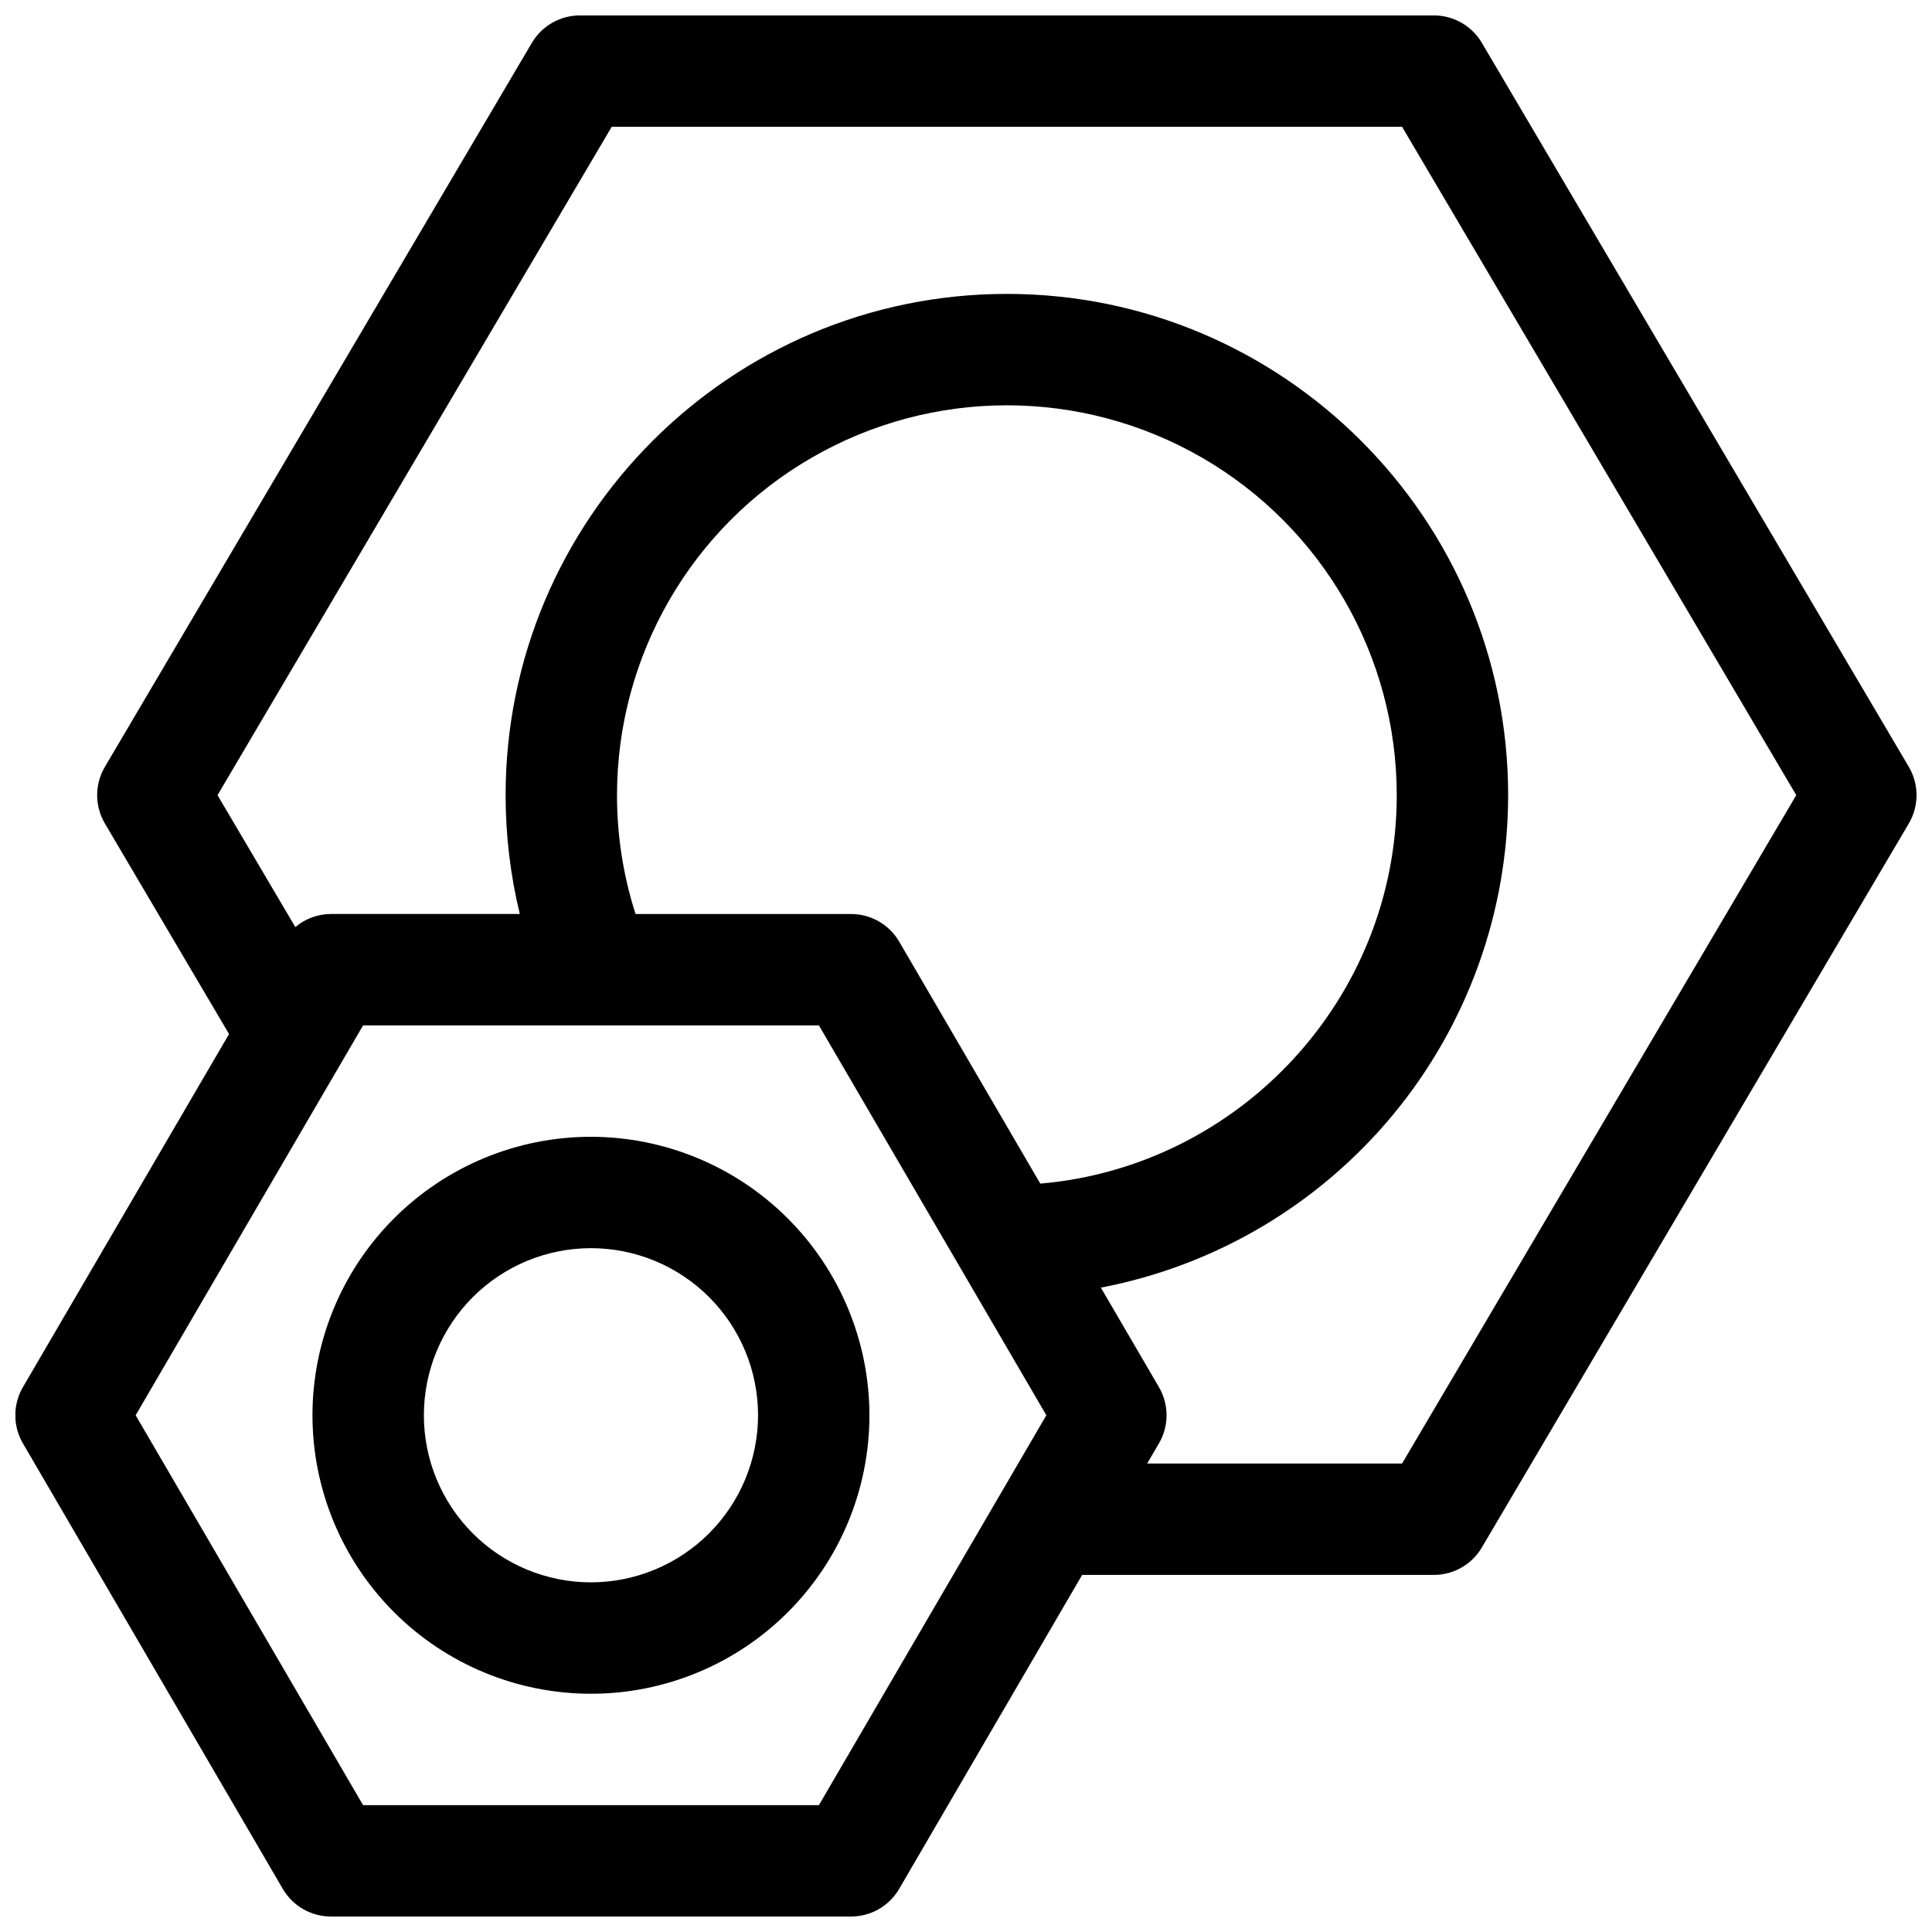
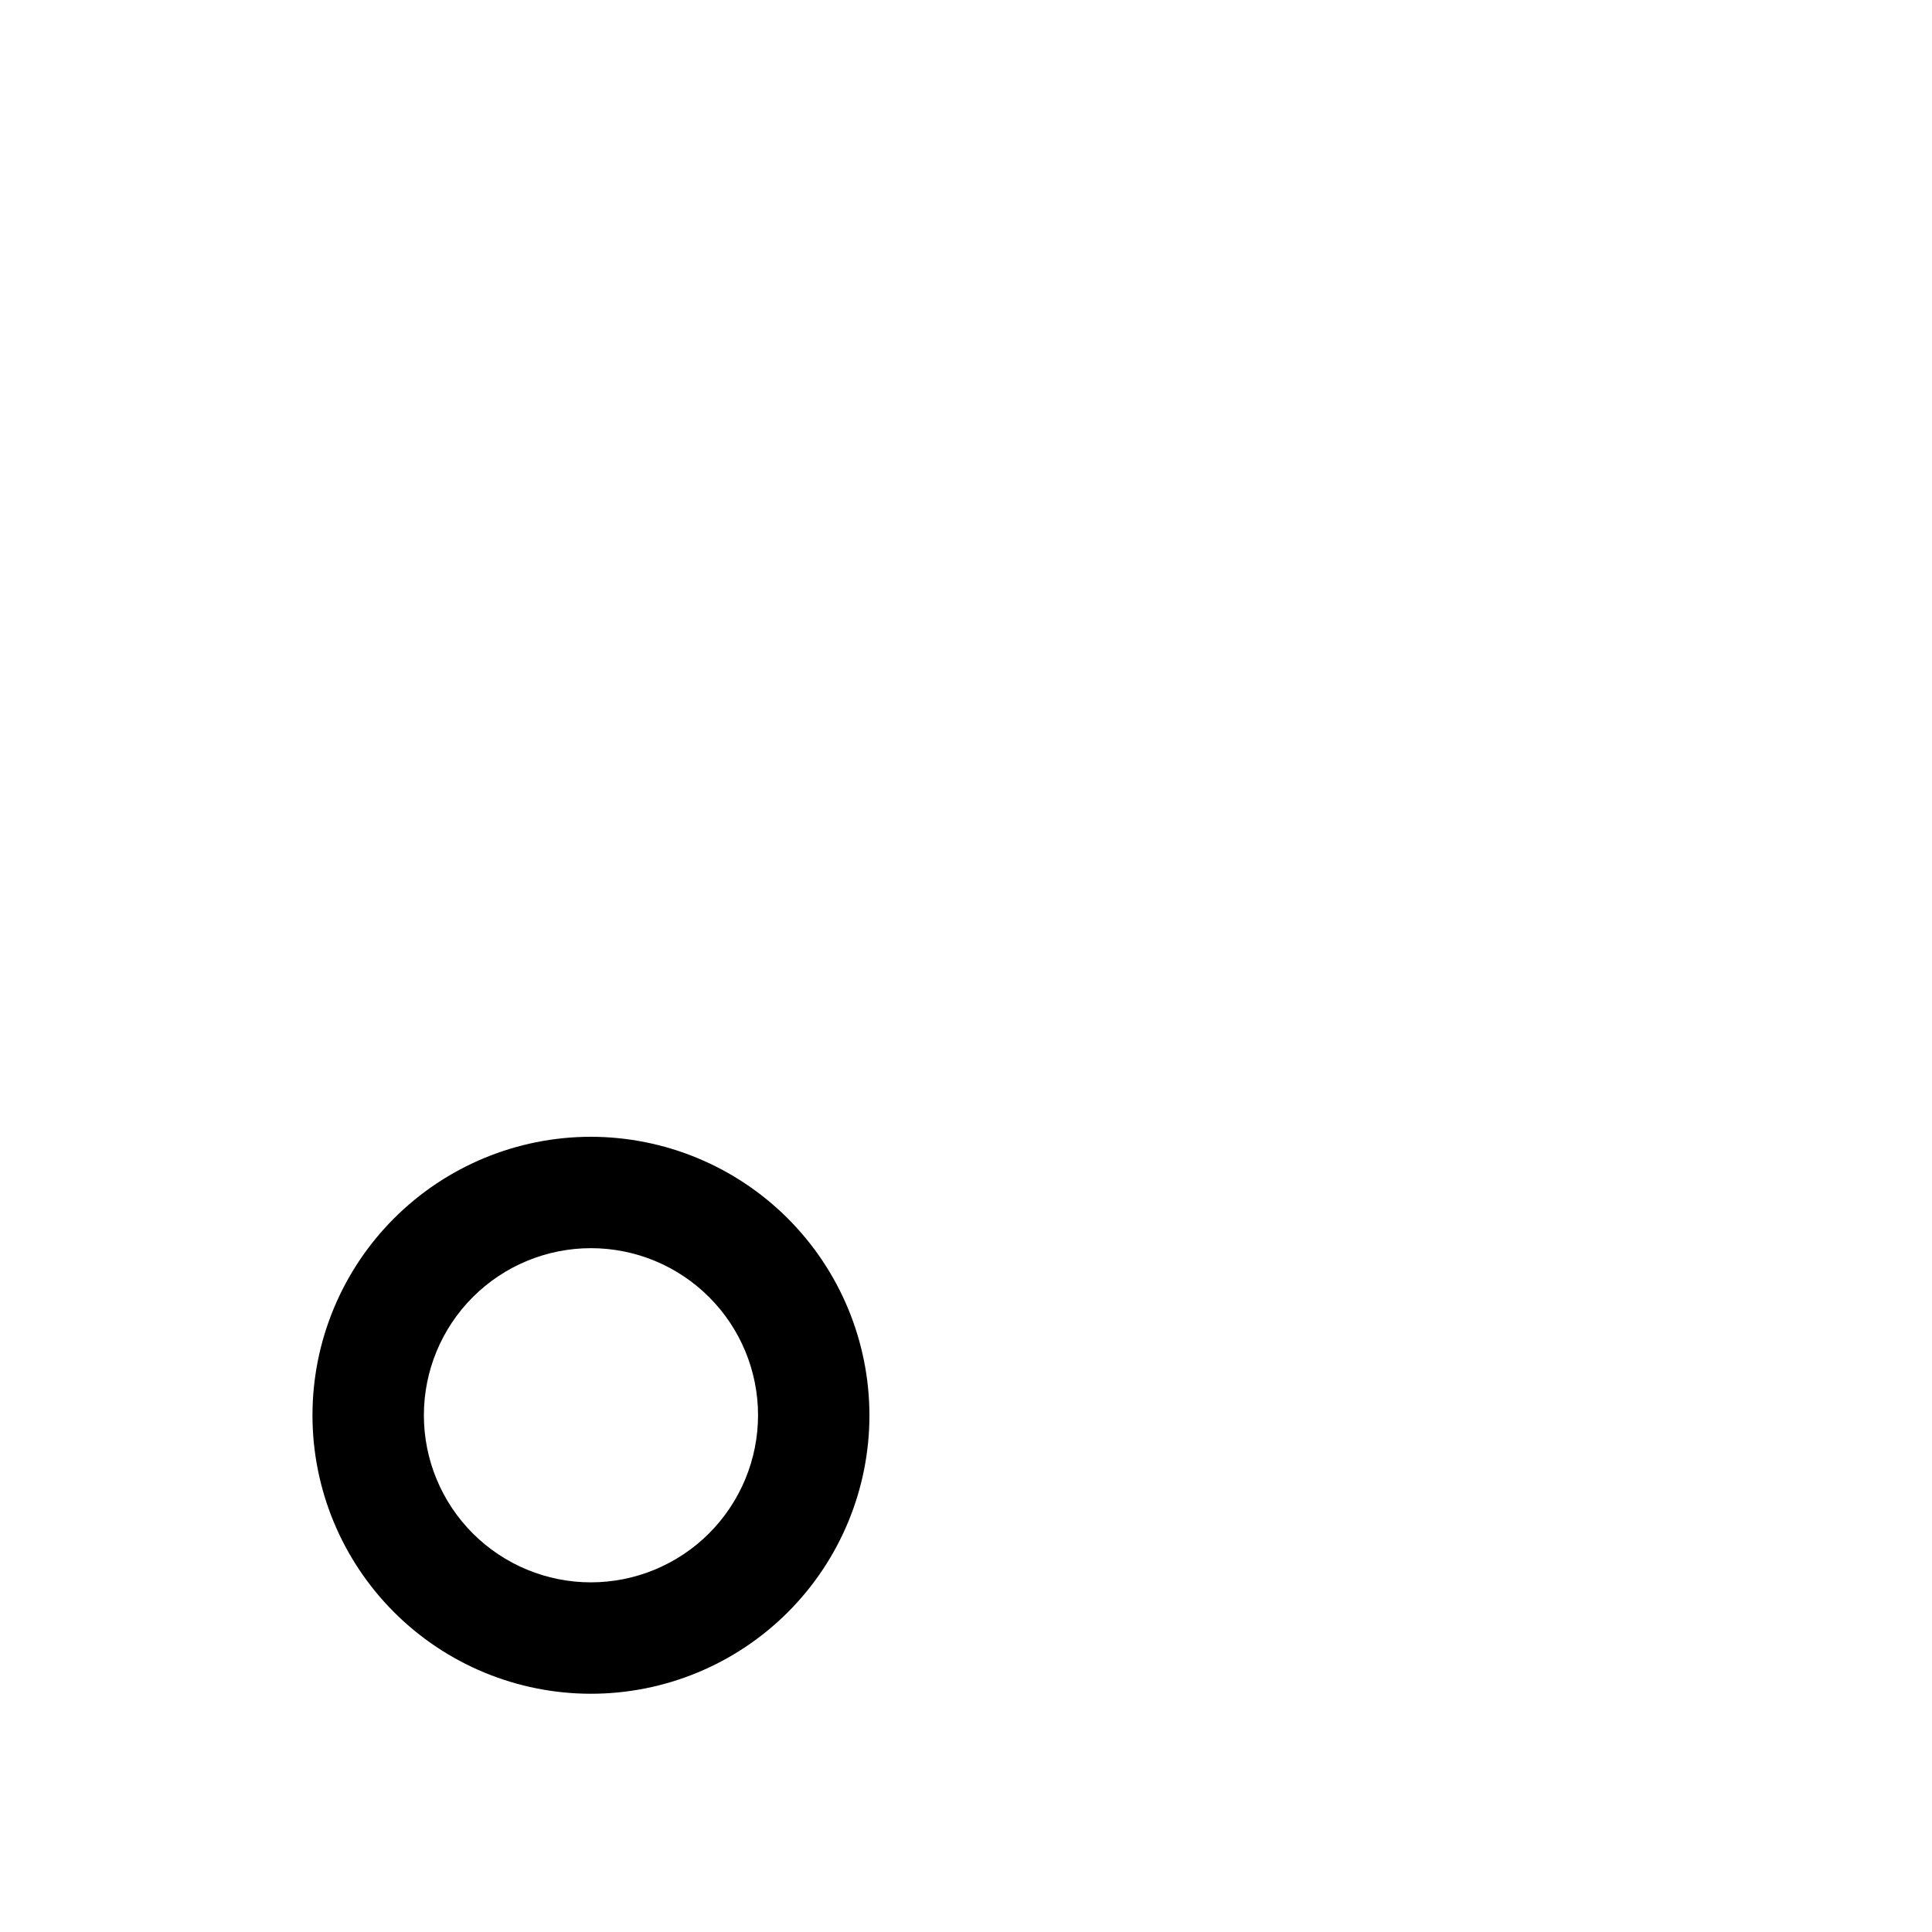
<svg xmlns="http://www.w3.org/2000/svg" width="800px" height="800px" version="1.1" viewBox="144 144 512 512">
  <defs>
    <clipPath id="a">
-       <path d="m148.09 148.09h503.81v503.81h-503.81z" />
-     </clipPath>
+       </clipPath>
  </defs>
  <path d="m300.61 445.26c-19.57 0-38.344 7.777-52.184 21.617-13.84 13.84-21.617 32.609-21.617 52.184s7.777 38.344 21.617 52.184c13.84 13.84 32.613 21.617 52.184 21.617 19.574 0 38.344-7.777 52.188-21.617 13.84-13.84 21.613-32.609 21.613-52.184-0.023-19.566-7.805-38.324-21.641-52.16-13.836-13.832-32.594-21.617-52.16-21.641zm0 118.08c-11.742 0-23.004-4.664-31.309-12.969-8.305-8.305-12.969-19.566-12.969-31.312 0-11.742 4.664-23.008 12.969-31.309 8.305-8.305 19.566-12.973 31.309-12.973 11.746 0 23.008 4.668 31.312 12.973 8.305 8.301 12.969 19.566 12.969 31.309-0.012 11.738-4.684 22.996-12.984 31.297-8.301 8.301-19.555 12.969-31.297 12.984z" />
  <g clip-path="url(#a)">
-     <path d="m649.86 347.23-113.16-191.88c-2.652-4.5-7.488-7.262-12.711-7.262h-226.32c-5.227 0-10.062 2.762-12.715 7.262l-113.16 191.88c-1.34 2.273-2.047 4.863-2.047 7.5s0.707 5.227 2.047 7.5l32.906 55.805-54.633 93.586c-1.316 2.258-2.012 4.824-2.012 7.438s0.695 5.184 2.012 7.438l68.879 118.08c2.652 4.547 7.527 7.336 12.793 7.32h137.76c5.262 0.016 10.137-2.773 12.789-7.32l48.492-83.207h93.207c5.223 0 10.059-2.762 12.711-7.262l113.16-191.88c1.34-2.273 2.047-4.863 2.047-7.5s-0.707-5.227-2.047-7.5zm-288.84 275.15h-120.8l-60.27-103.32 60.27-103.32h120.8l60.27 103.32zm-53.508-267.65c0-36.914 19.691-71.023 51.66-89.477 31.965-18.457 71.352-18.457 103.32 0 31.965 18.453 51.66 52.562 51.66 89.477 0 53.895-41.684 98.398-94.465 102.94l-37.391-64.129h-0.004c-2.652-4.547-7.527-7.336-12.789-7.32h-57.074c-3.266-10.176-4.926-20.801-4.918-31.488zm208.05 177.12h-67.551l3.129-5.352v-0.004c1.316-2.254 2.012-4.824 2.012-7.438s-0.695-5.18-2.012-7.438l-15.398-26.383h-0.004c30.359-5.809 57.746-22.02 77.445-45.84 19.699-23.816 30.48-53.758 30.492-84.668 0-73.25-59.59-132.84-132.84-132.84s-132.84 59.59-132.84 132.84c-0.004 10.609 1.258 21.18 3.762 31.488h-50.008c-3.473 0.004-6.828 1.23-9.484 3.465l-20.617-34.953 104.46-177.12h209.46l104.46 177.12z" />
+     <path d="m649.86 347.23-113.16-191.88c-2.652-4.5-7.488-7.262-12.711-7.262h-226.32c-5.227 0-10.062 2.762-12.715 7.262l-113.16 191.88c-1.34 2.273-2.047 4.863-2.047 7.5s0.707 5.227 2.047 7.5l32.906 55.805-54.633 93.586c-1.316 2.258-2.012 4.824-2.012 7.438s0.695 5.184 2.012 7.438l68.879 118.08c2.652 4.547 7.527 7.336 12.793 7.32h137.76c5.262 0.016 10.137-2.773 12.789-7.32l48.492-83.207h93.207c5.223 0 10.059-2.762 12.711-7.262l113.16-191.88c1.34-2.273 2.047-4.863 2.047-7.5s-0.707-5.227-2.047-7.5zm-288.84 275.15h-120.8l-60.27-103.32 60.27-103.32h120.8l60.27 103.32zm-53.508-267.65c0-36.914 19.691-71.023 51.66-89.477 31.965-18.457 71.352-18.457 103.32 0 31.965 18.453 51.66 52.562 51.66 89.477 0 53.895-41.684 98.398-94.465 102.94l-37.391-64.129h-0.004c-2.652-4.547-7.527-7.336-12.789-7.32h-57.074c-3.266-10.176-4.926-20.801-4.918-31.488zm208.05 177.12l3.129-5.352v-0.004c1.316-2.254 2.012-4.824 2.012-7.438s-0.695-5.18-2.012-7.438l-15.398-26.383h-0.004c30.359-5.809 57.746-22.02 77.445-45.84 19.699-23.816 30.48-53.758 30.492-84.668 0-73.25-59.59-132.84-132.84-132.84s-132.84 59.59-132.84 132.84c-0.004 10.609 1.258 21.18 3.762 31.488h-50.008c-3.473 0.004-6.828 1.23-9.484 3.465l-20.617-34.953 104.46-177.12h209.46l104.46 177.12z" />
  </g>
</svg>